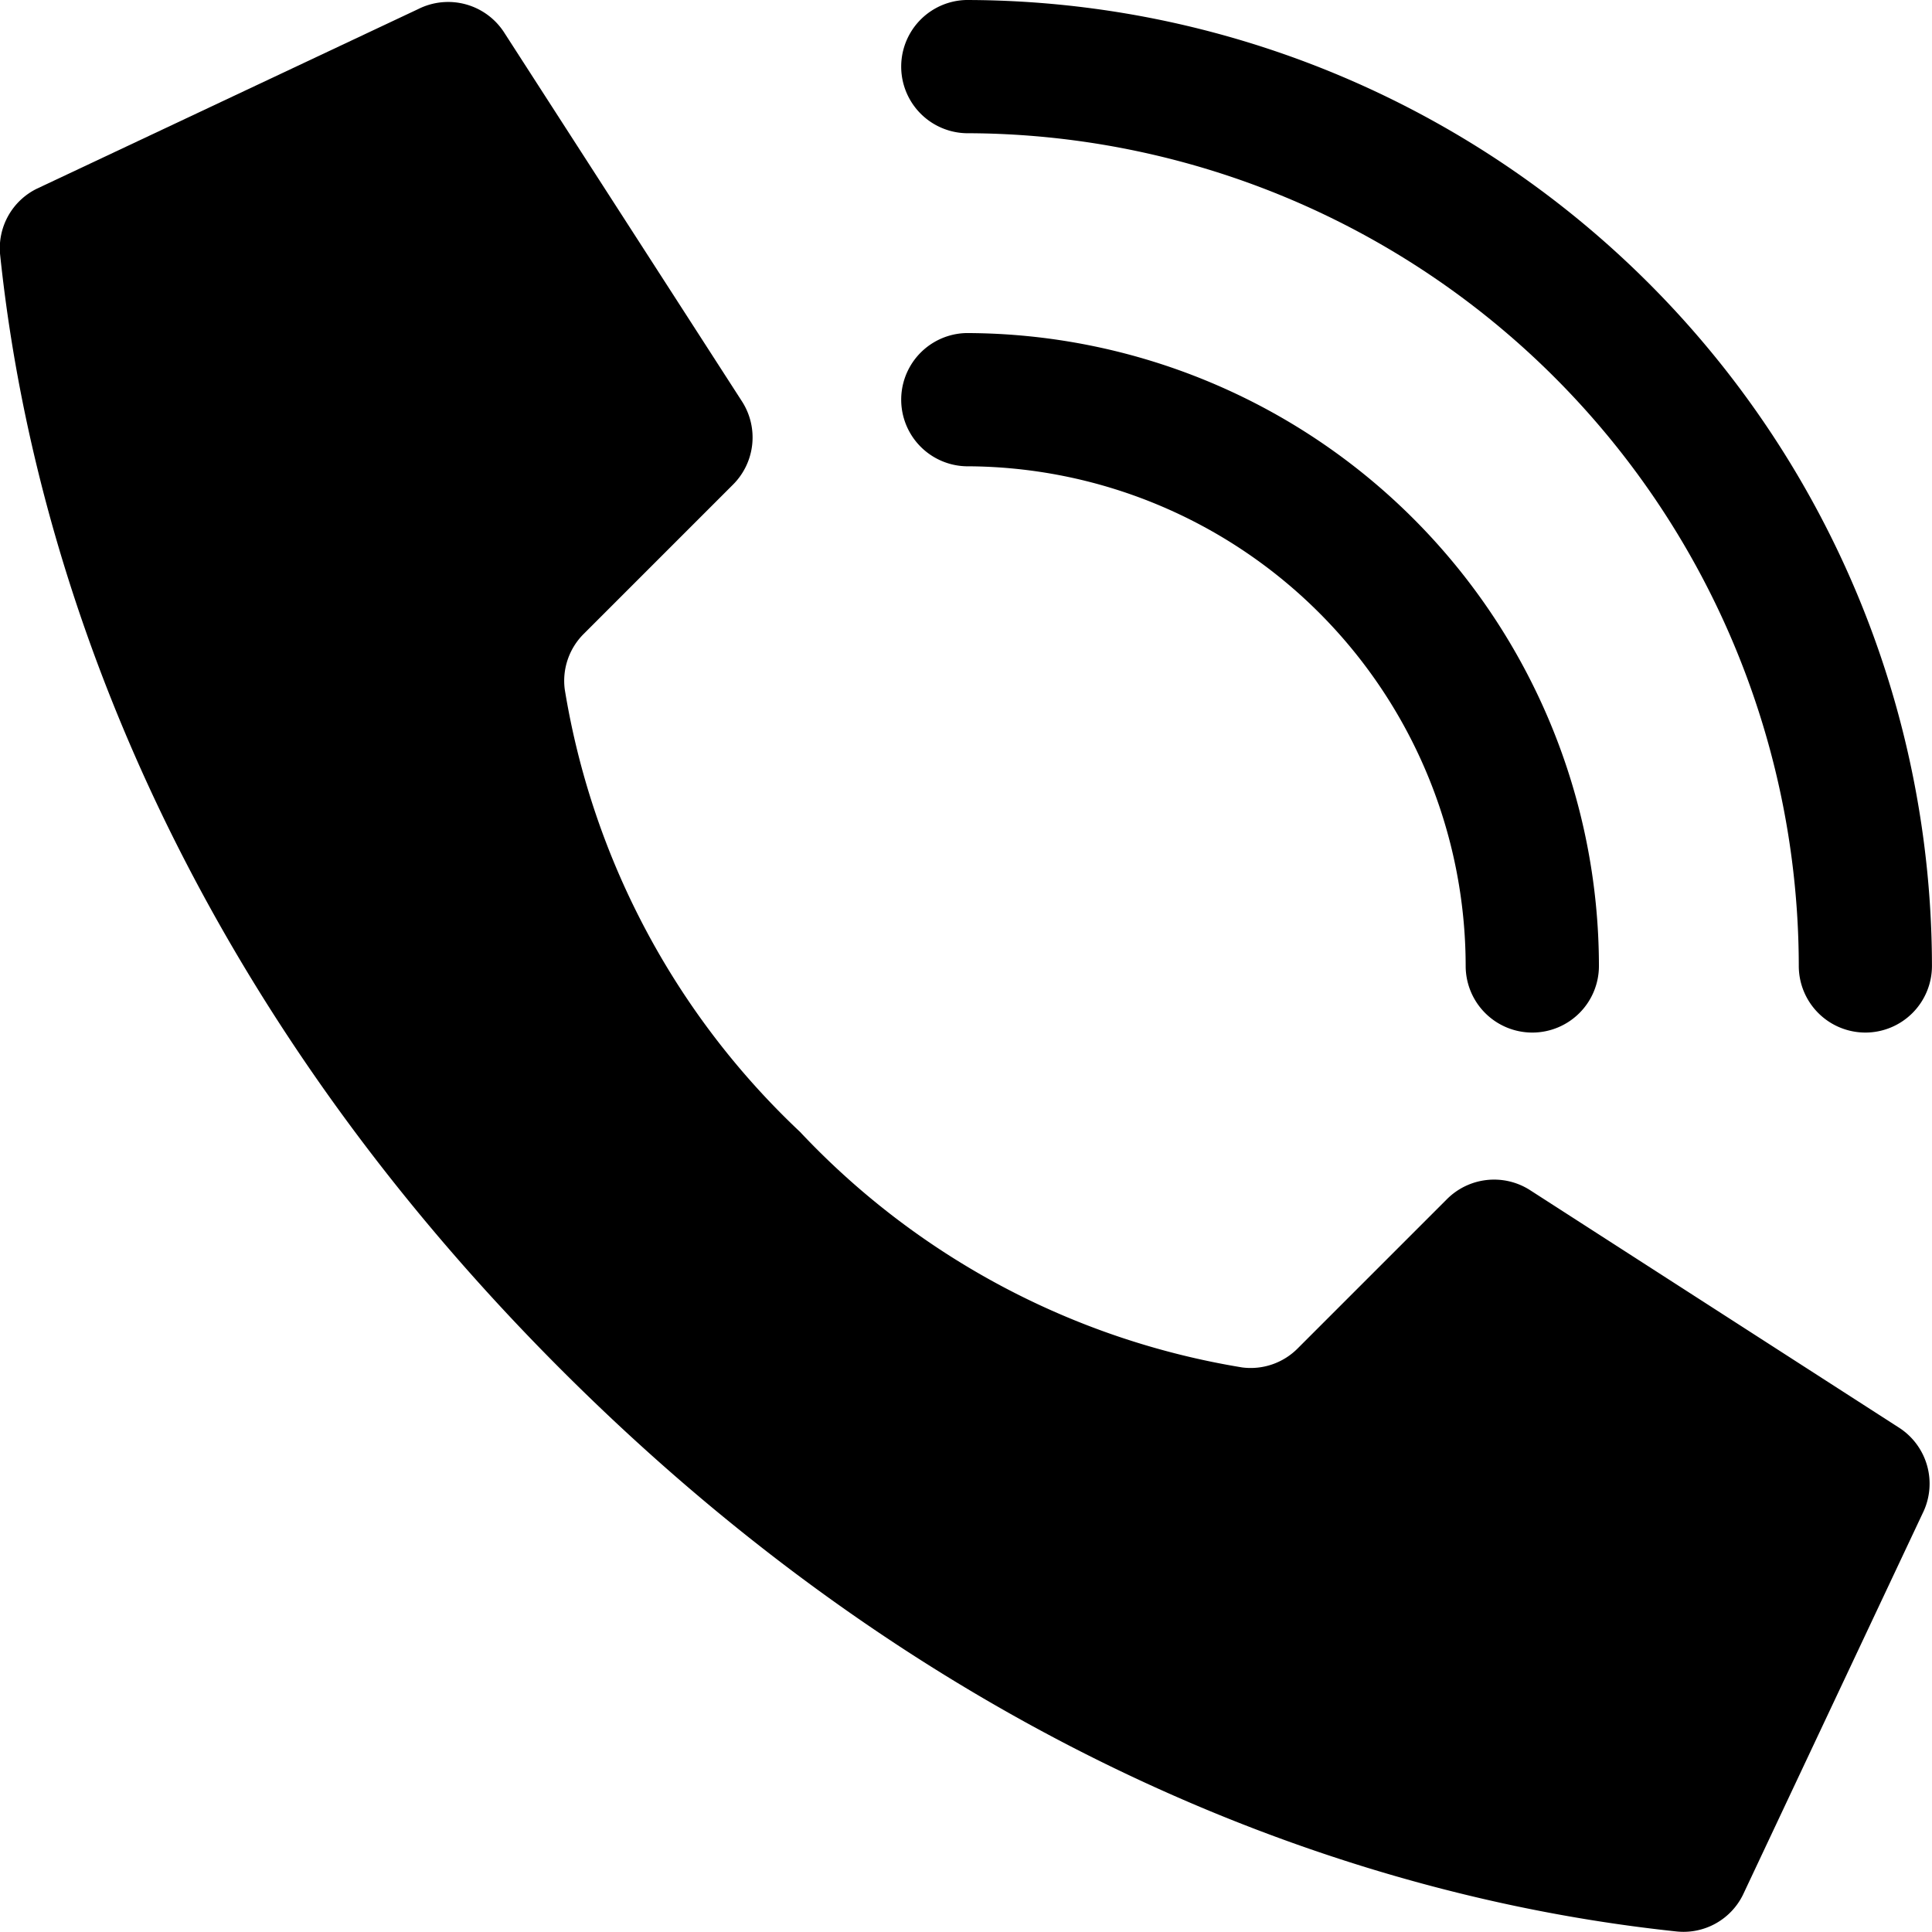
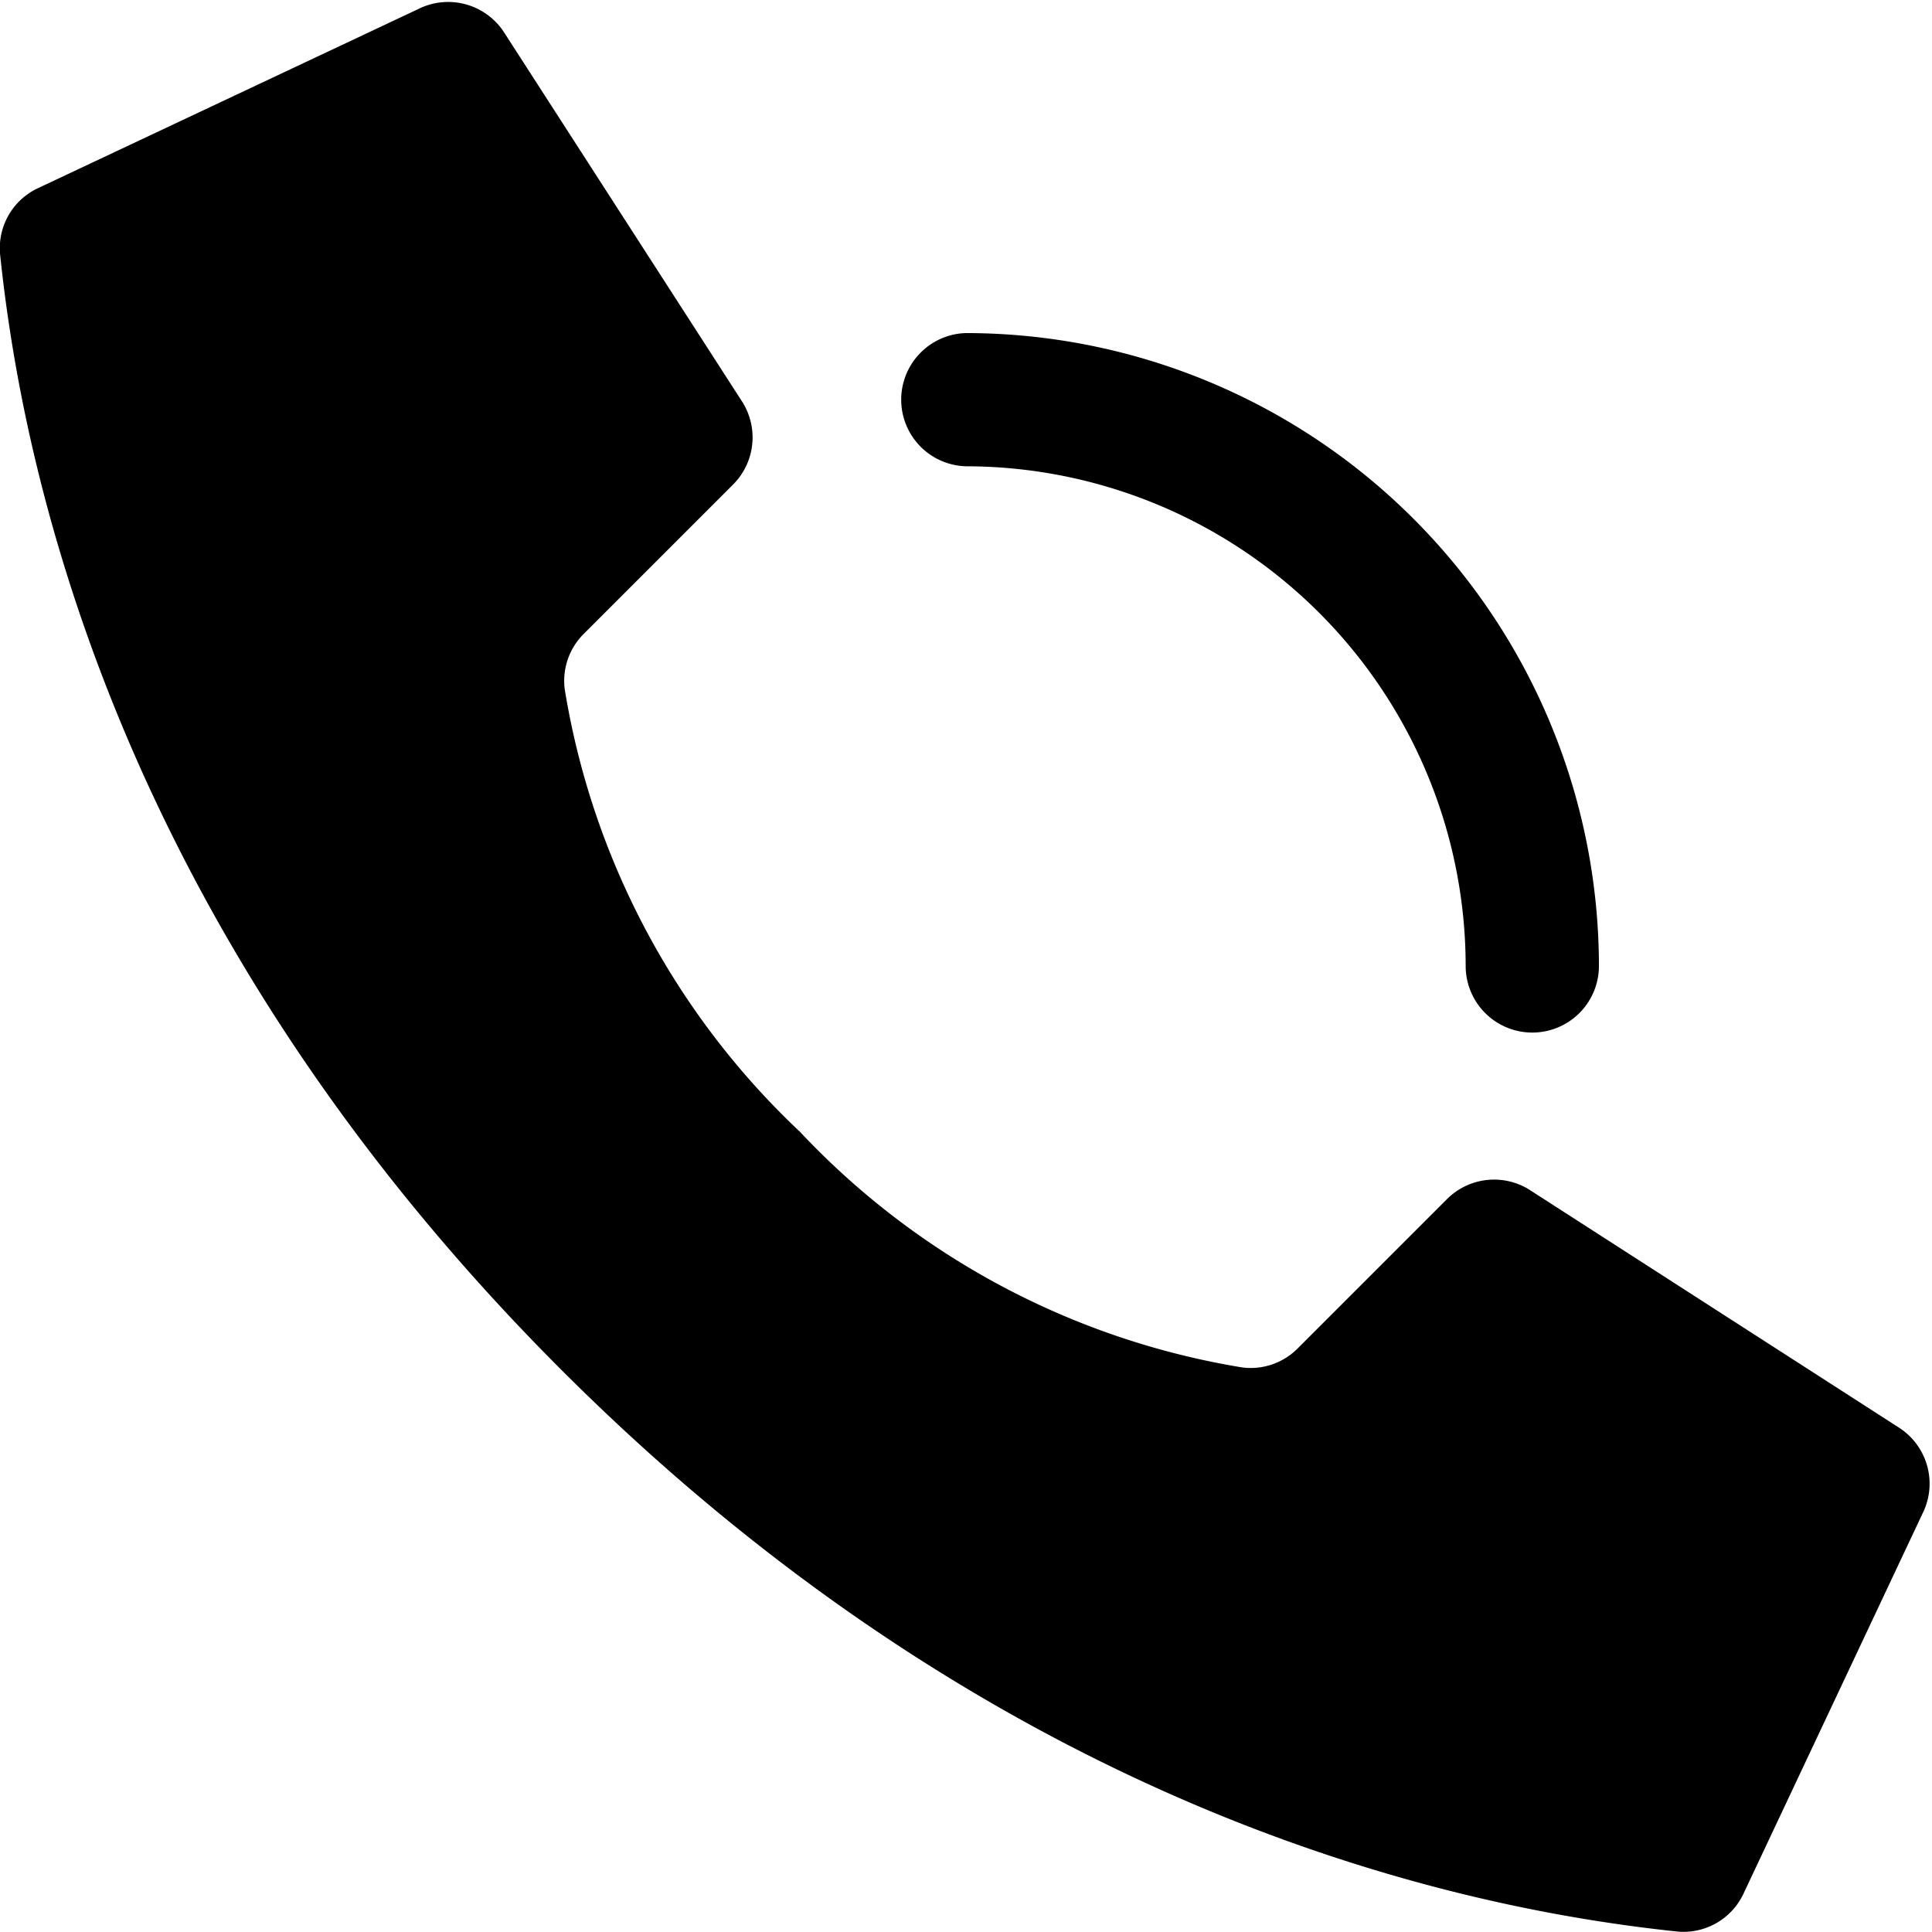
<svg xmlns="http://www.w3.org/2000/svg" width="41.405" height="41.402" viewBox="0 0 41.405 41.402">
  <g transform="translate(0)">
    <g data-name="003---Call" transform="translate(0 0)">
      <path d="M18.143,24.275A16.71,16.71,0,0,1,13.1,14.789a1.419,1.419,0,0,1,.408-1.188l3.2-3.2a1.428,1.428,0,0,0,.2-1.767L11.813.731A1.428,1.428,0,0,0,9.963.21L1.789,4.06A1.42,1.42,0,0,0,1,5.479c.428,4.069,2.2,14.071,12.032,23.9s19.831,11.6,23.9,12.032a1.42,1.42,0,0,0,1.418-.785l3.85-8.174a1.428,1.428,0,0,0-.518-1.847l-7.907-5.09a1.428,1.428,0,0,0-1.767.2l-3.2,3.2a1.419,1.419,0,0,1-1.188.408A16.71,16.71,0,0,1,18.143,24.275Z" transform="translate(-0.997 -0.017)" fill="#000" />
      <path data-name="Shape" d="M41.563,24.991a1.428,1.428,0,0,1-1.428-1.428A10.72,10.72,0,0,0,29.428,12.855a1.428,1.428,0,0,1,0-2.855A13.578,13.578,0,0,1,42.991,23.563,1.428,1.428,0,0,1,41.563,24.991Z" transform="translate(-8.724 -2.862)" fill="#000" />
-       <path data-name="Shape" d="M48.7,22.129A1.428,1.428,0,0,1,47.274,20.7,17.866,17.866,0,0,0,29.428,2.855a1.428,1.428,0,0,1,0-2.855,20.724,20.724,0,0,1,20.7,20.7A1.428,1.428,0,0,1,48.7,22.129Z" transform="translate(-8.724 0)" fill="#000" />
    </g>
  </g>
</svg>